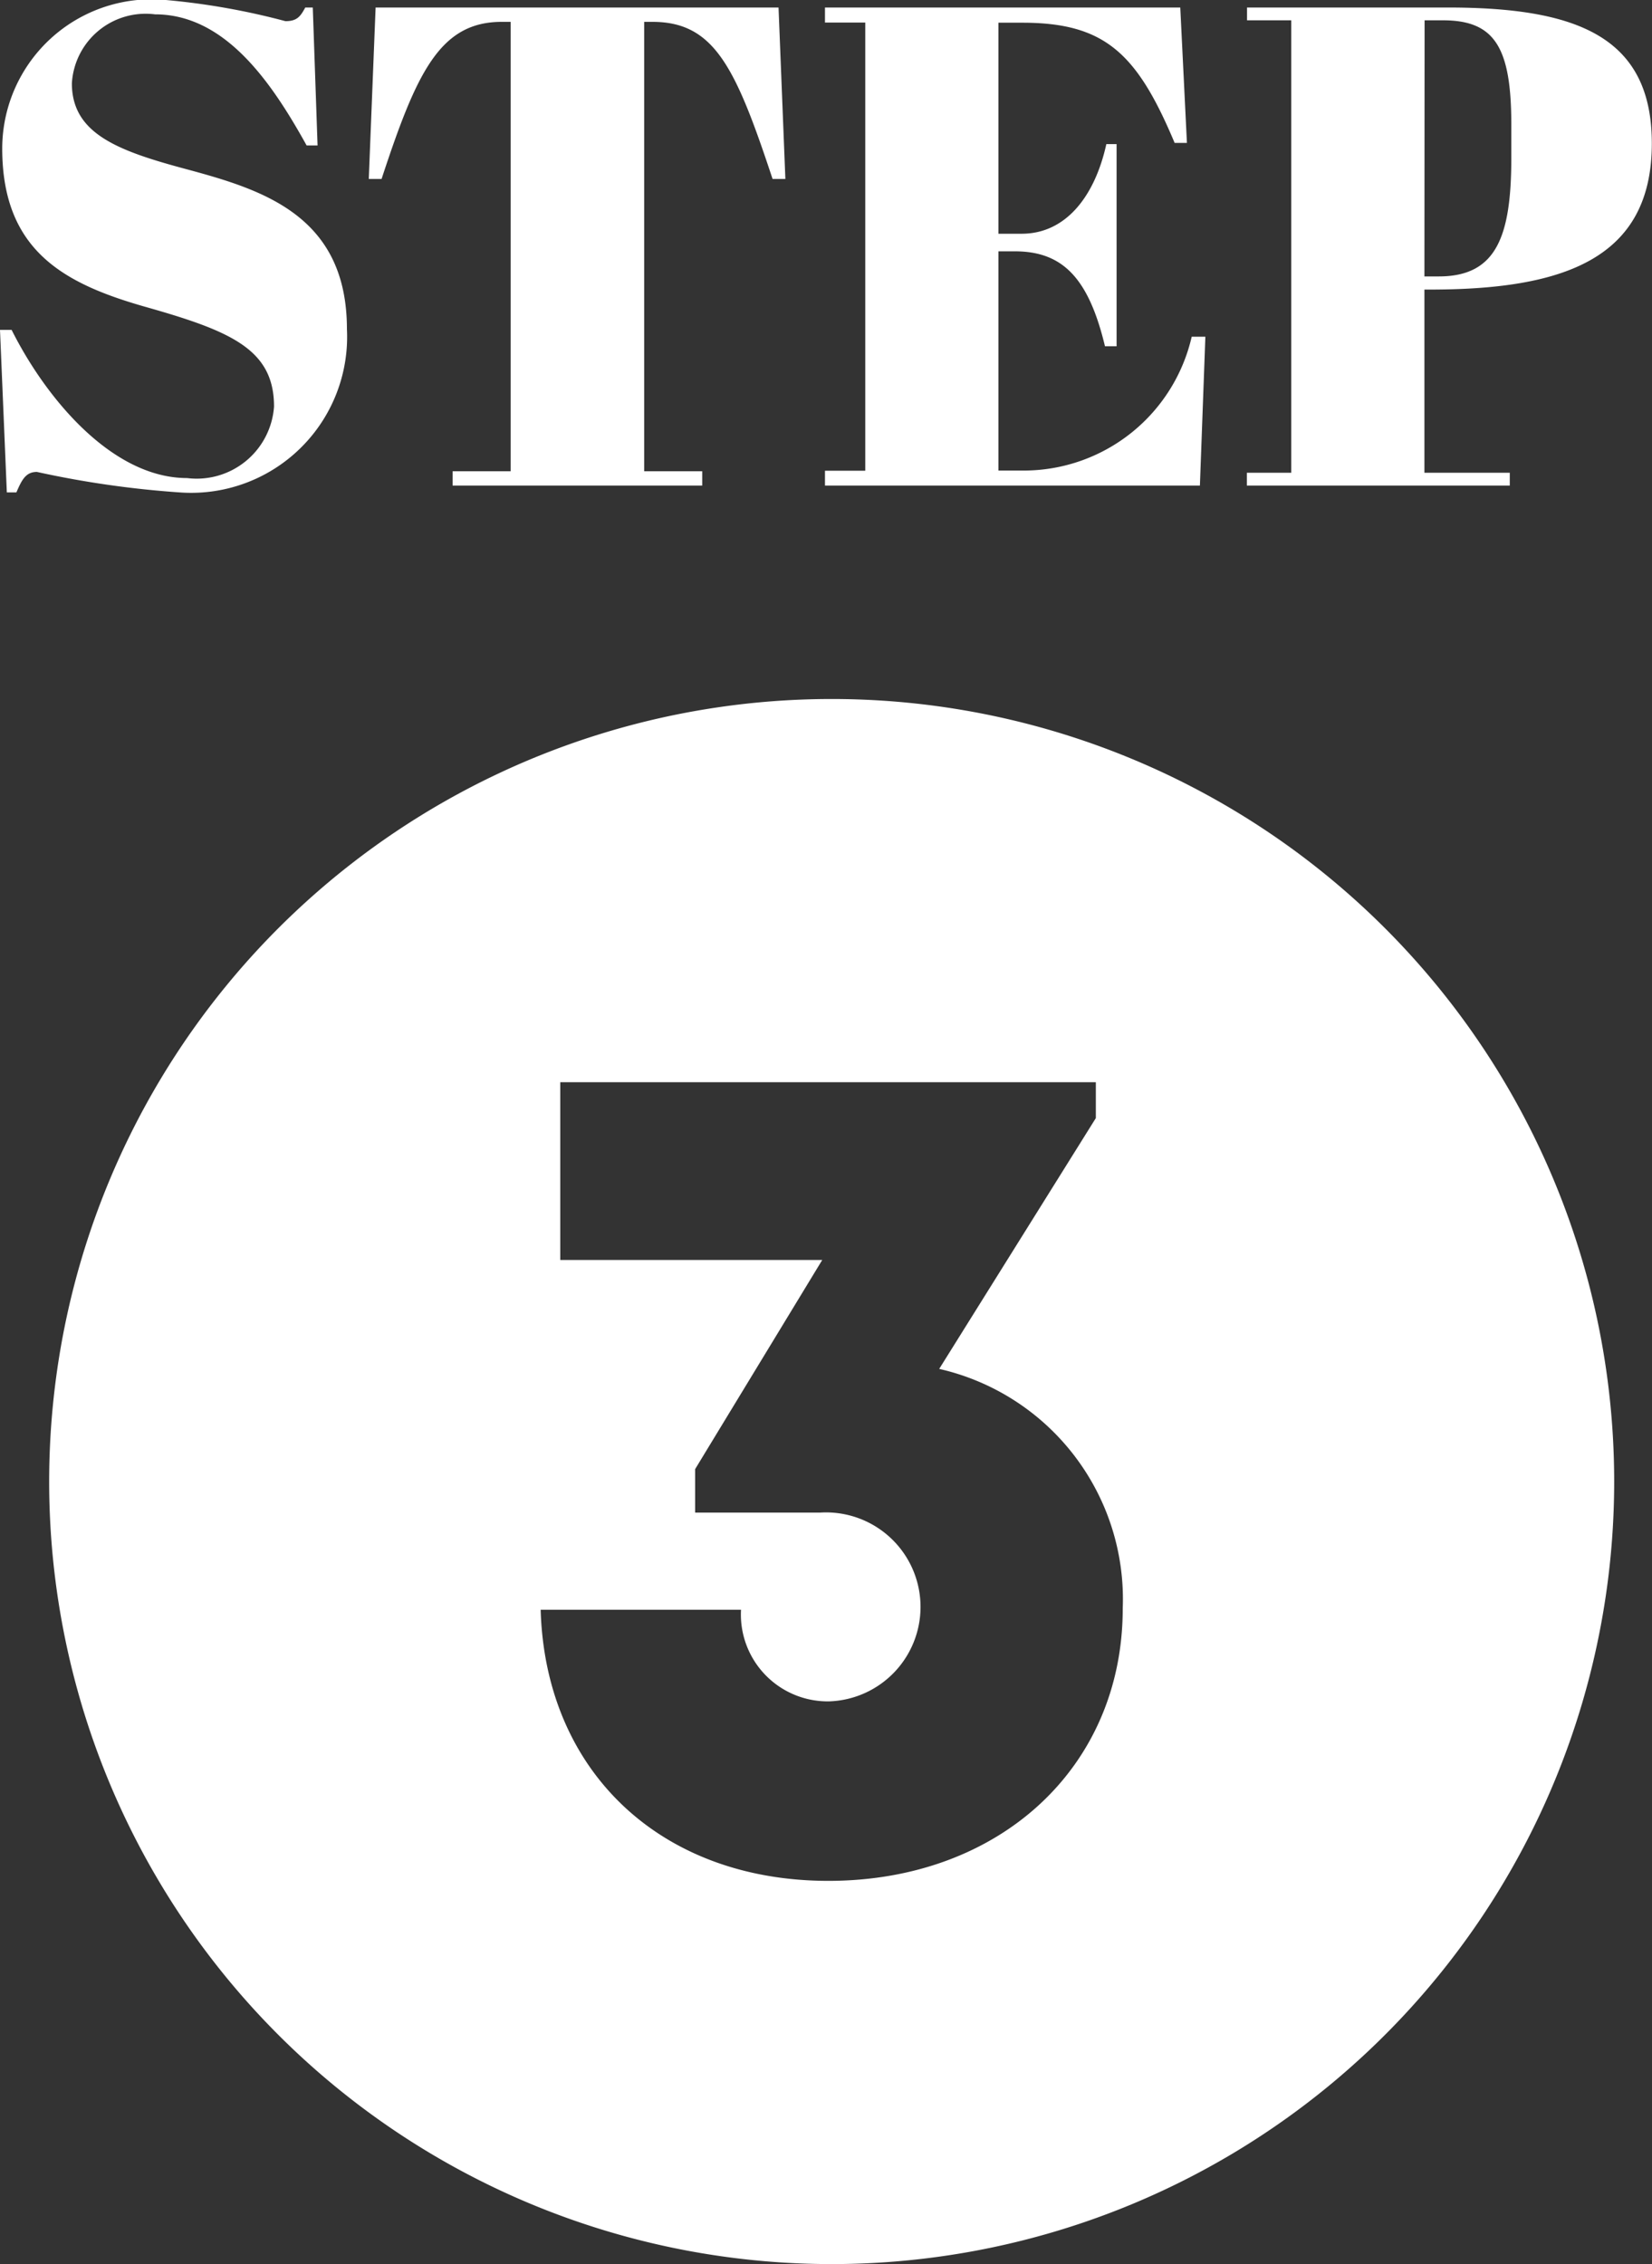
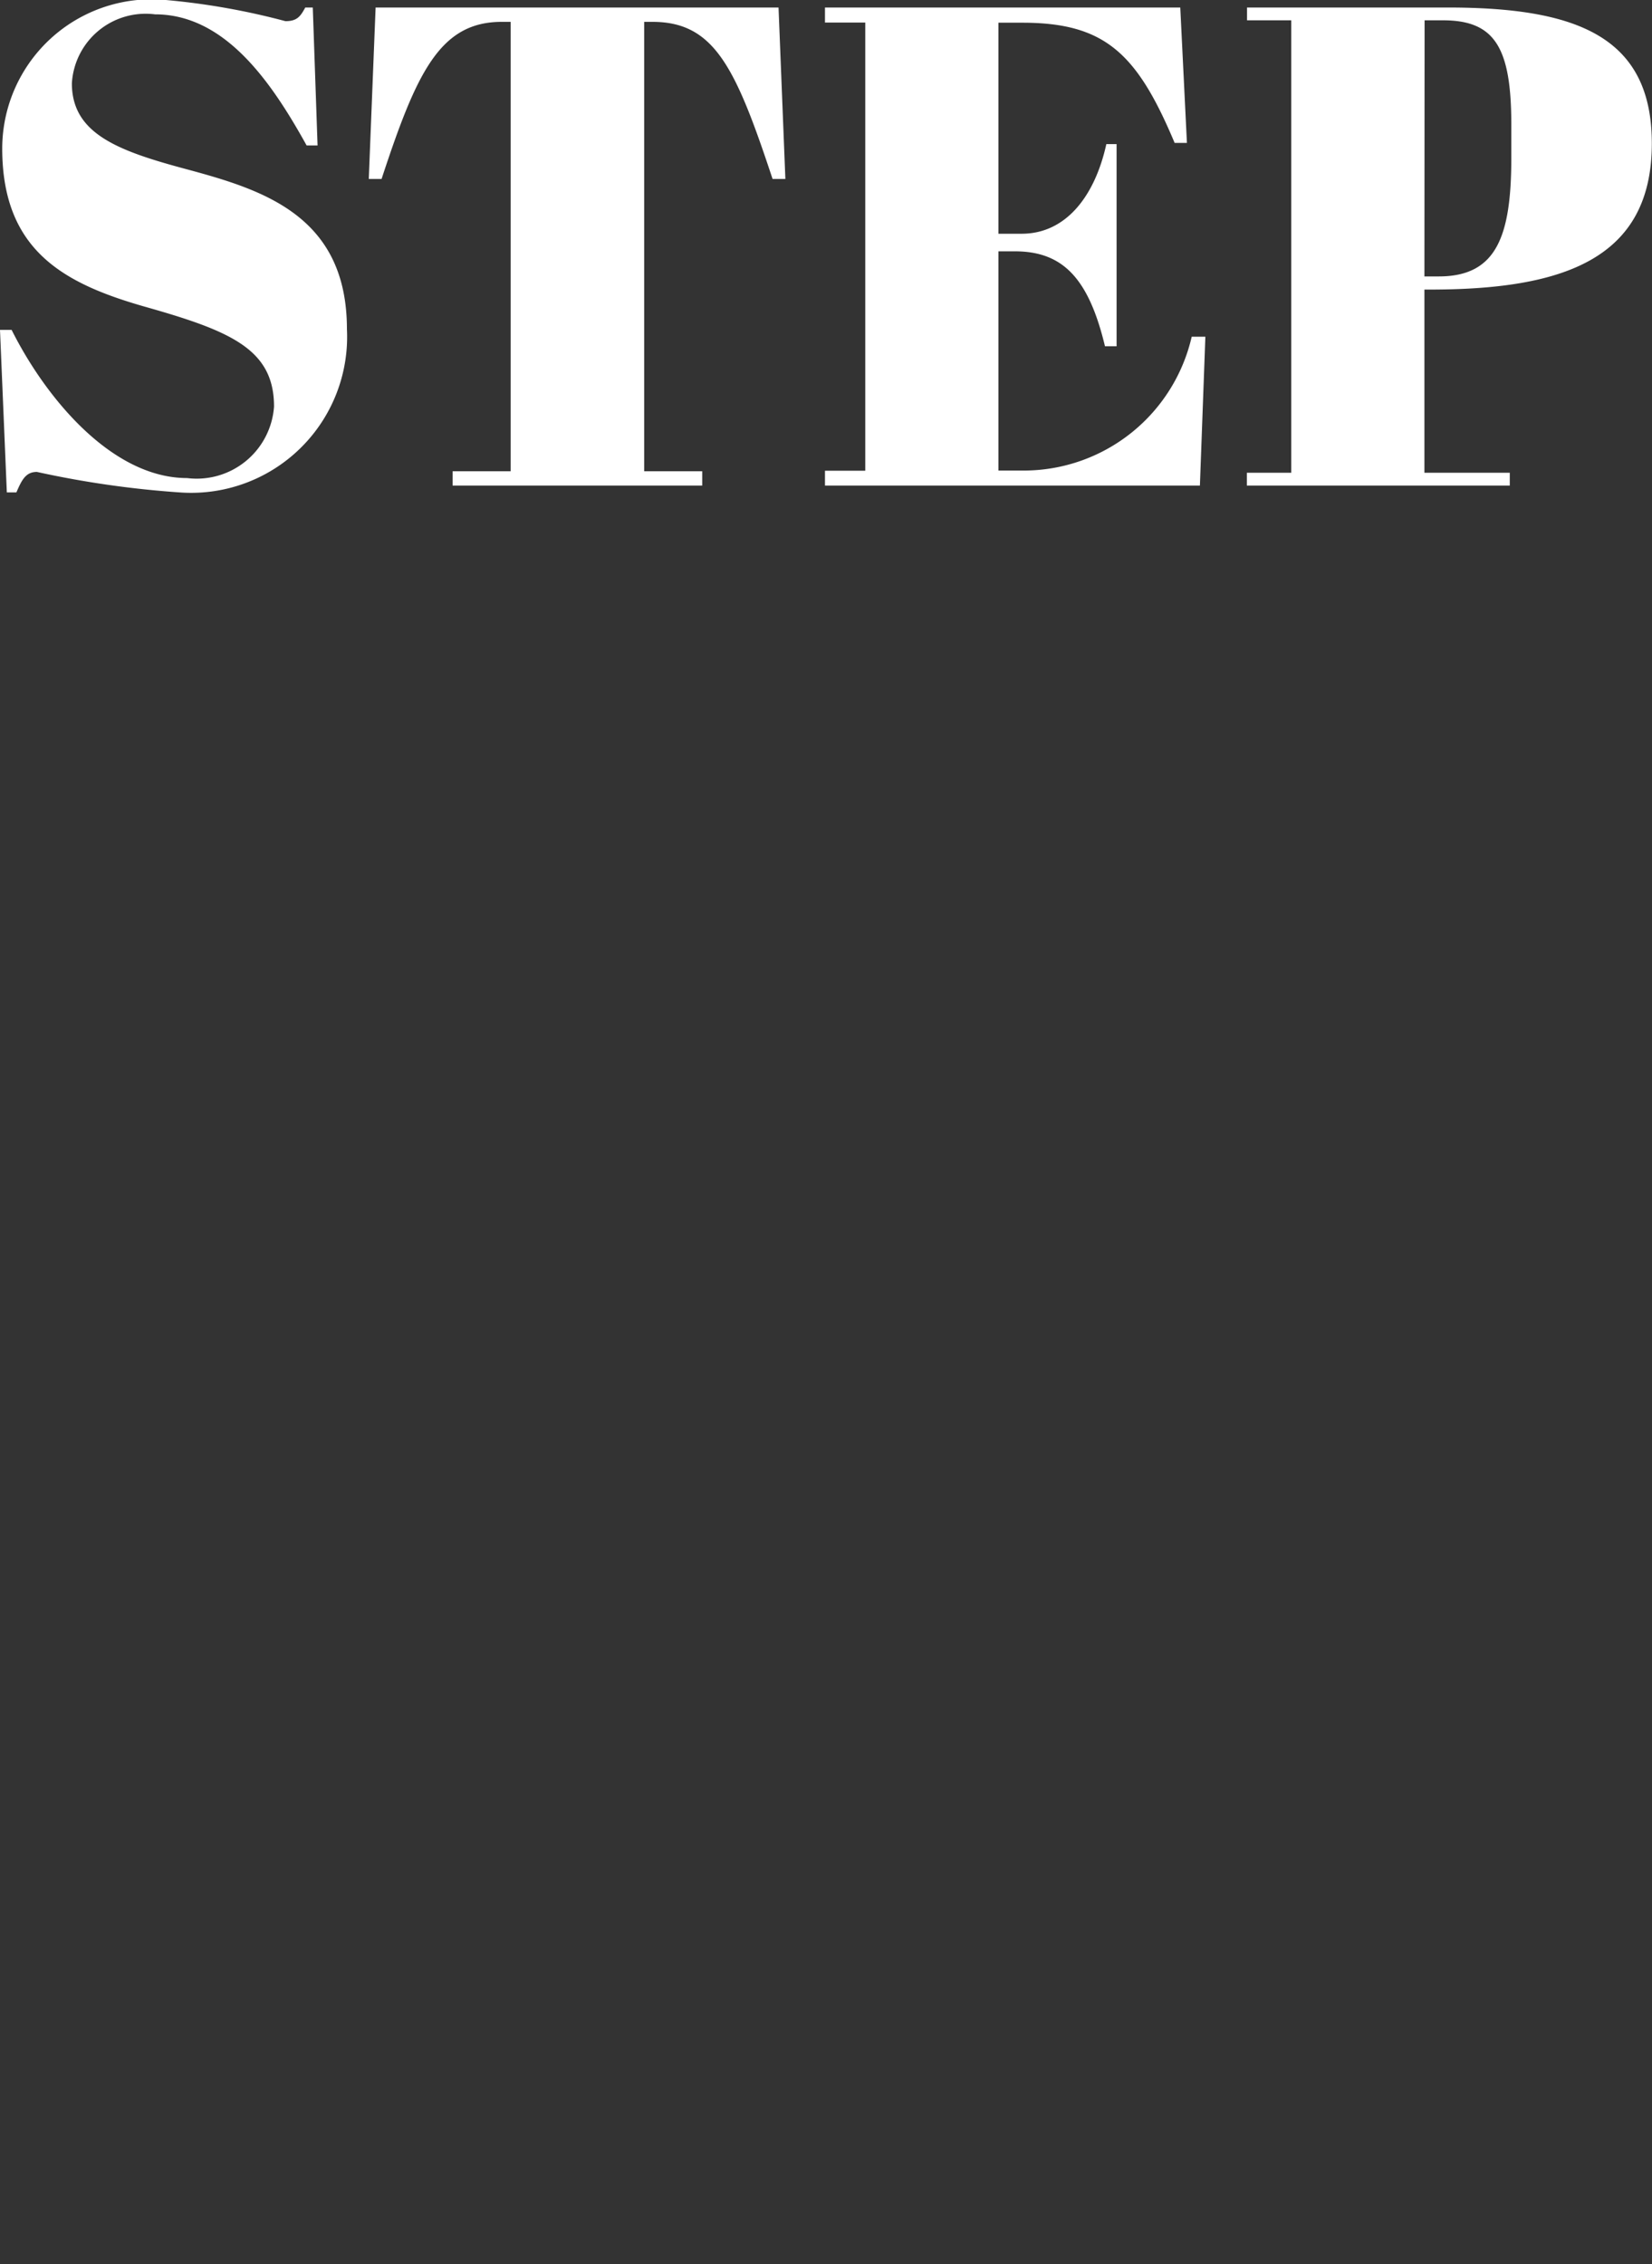
<svg xmlns="http://www.w3.org/2000/svg" width="38.704" height="53.042" viewBox="0 0 38.704 53.042">
  <rect x="0" y="0" width="38.704" height="53.042" fill="#333333" stroke="none" />
  <g id="グループ_283" data-name="グループ 283" transform="translate(-1132.848 -2934.624)">
    <path id="パス_167" data-name="パス 167" d="M-14.768-.176c-1.76,0-3.312-1.872-4.112-3.472h-.272l.16,3.808h.224c.128-.3.224-.48.48-.48a22.858,22.858,0,0,0,3.344.48,3.654,3.654,0,0,0,3.92-3.824c0-2.656-1.968-3.264-3.744-3.744-1.616-.432-2.7-.832-2.7-2.016A1.731,1.731,0,0,1-15.52-11.04c1.648,0,2.736,1.6,3.552,3.072h.256l-.112-3.232H-12c-.112.208-.192.32-.464.32a16.545,16.545,0,0,0-2.848-.5A3.5,3.5,0,0,0-19.1-7.9c0,2.416,1.472,3.184,3.408,3.728,1.968.56,2.96.992,2.96,2.32A1.816,1.816,0,0,1-14.768-.176ZM-.912-11.2h-9.44l-.16,4.016h.3c.816-2.48,1.36-3.68,2.816-3.68h.208V-.336h-1.36V0H-2.7V-.336h-1.36V-10.864h.192c1.456,0,1.952,1.072,2.816,3.68h.3Zm1.088,0v.352H1.12v10.5H.176V0H8.96l.128-3.488h-.32A4.039,4.039,0,0,1,4.848-.352H4.24V-5.488h.384c1.12,0,1.728.624,2.112,2.224h.272V-8h-.24C6.5-6.784,5.824-5.9,4.784-5.9H4.24v-4.944H4.8c1.936,0,2.688.72,3.568,2.816h.288L8.5-11.2Zm9.888,0v.3H11.1V-.3h-1.04V0h6.16V-.3h-2V-4.592h.128c3.1,0,5.2-.7,5.2-3.424,0-2.512-1.776-3.184-4.784-3.184Zm4.16.3h.432c1.216,0,1.6.64,1.6,2.448v.768c0,1.856-.352,2.784-1.7,2.784h-.336Z" transform="translate(1152 2946)" fill="#fff" />
-     <path id="number-3_1_" data-name="number-3 (1)" d="M24.333,6A18.333,18.333,0,1,0,42.666,24.333,18.333,18.333,0,0,0,24.333,6Zm-.077,27.688c-3.93,0-6.632-2.565-6.741-6.351h4.694a2.035,2.035,0,0,0,2.059,2.146,2.214,2.214,0,1,0-.2-4.423H21.134V24.042l2.978-4.9H17.974V14.978H30.522v.84l-3.67,5.876a5.532,5.532,0,0,1,4.3,5.612c0,3.719-2.882,6.382-6.895,6.382Z" transform="translate(1128 2945)" fill="#fff" />
  </g>
</svg>